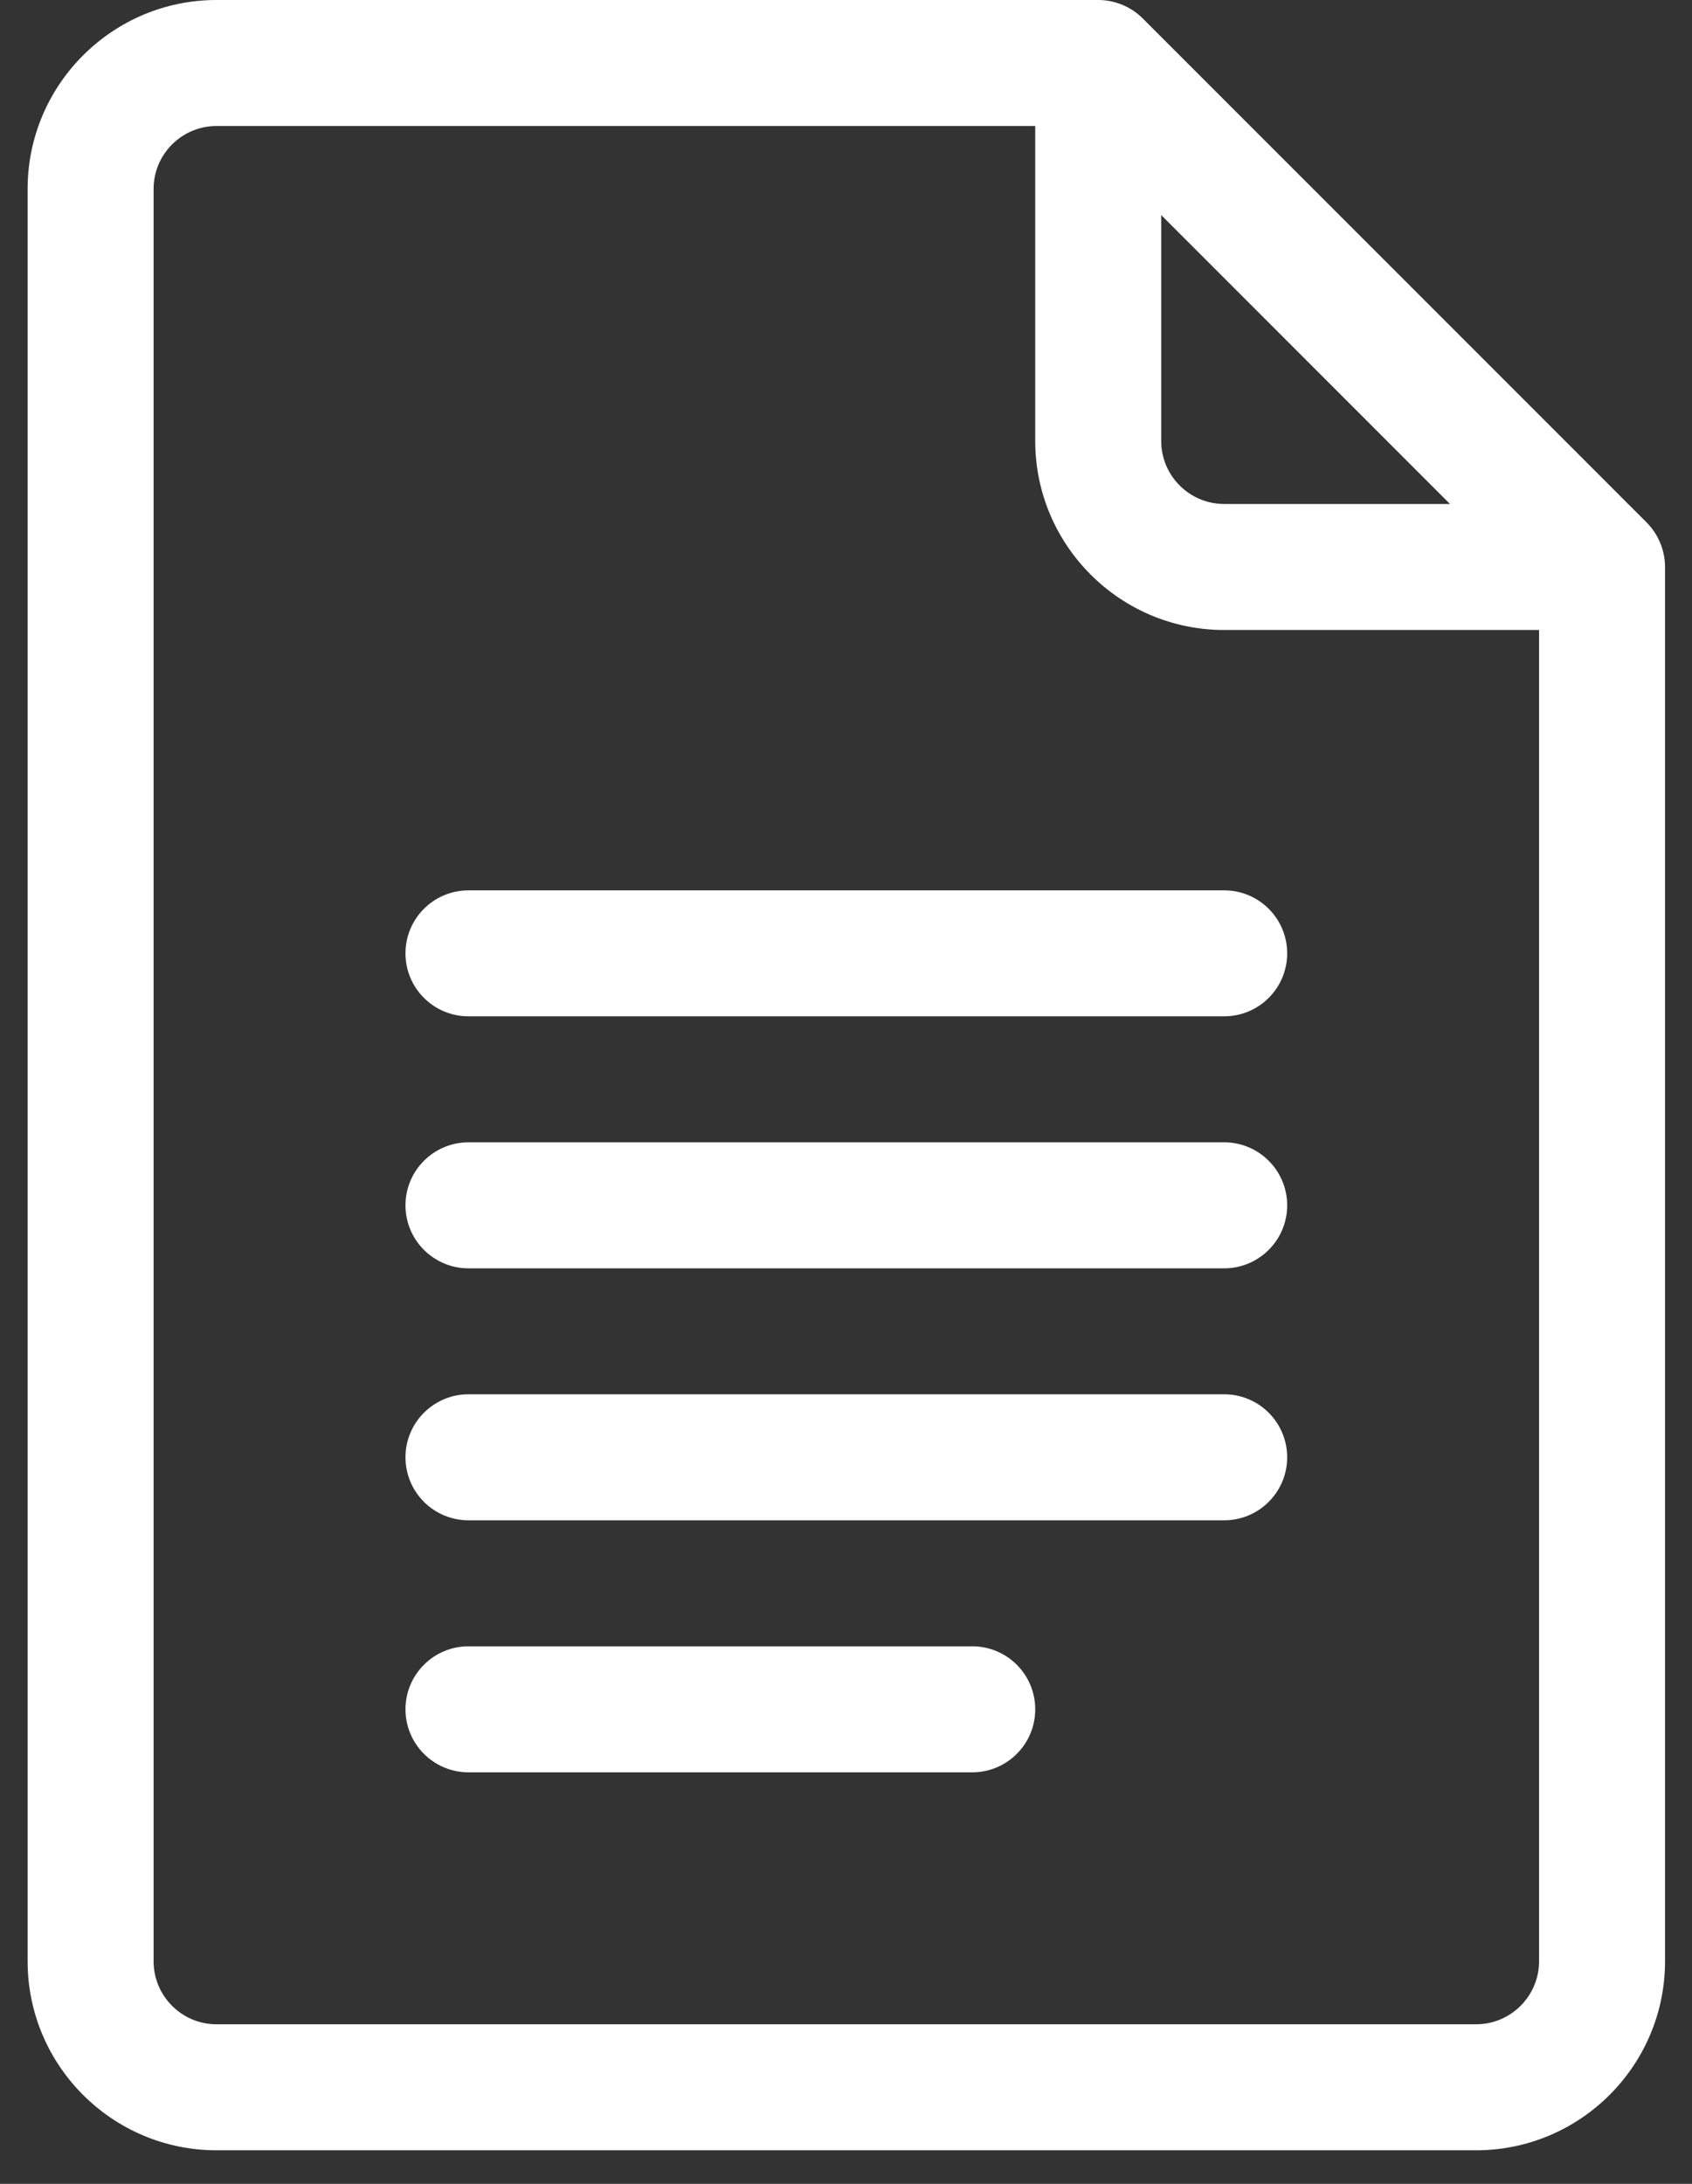
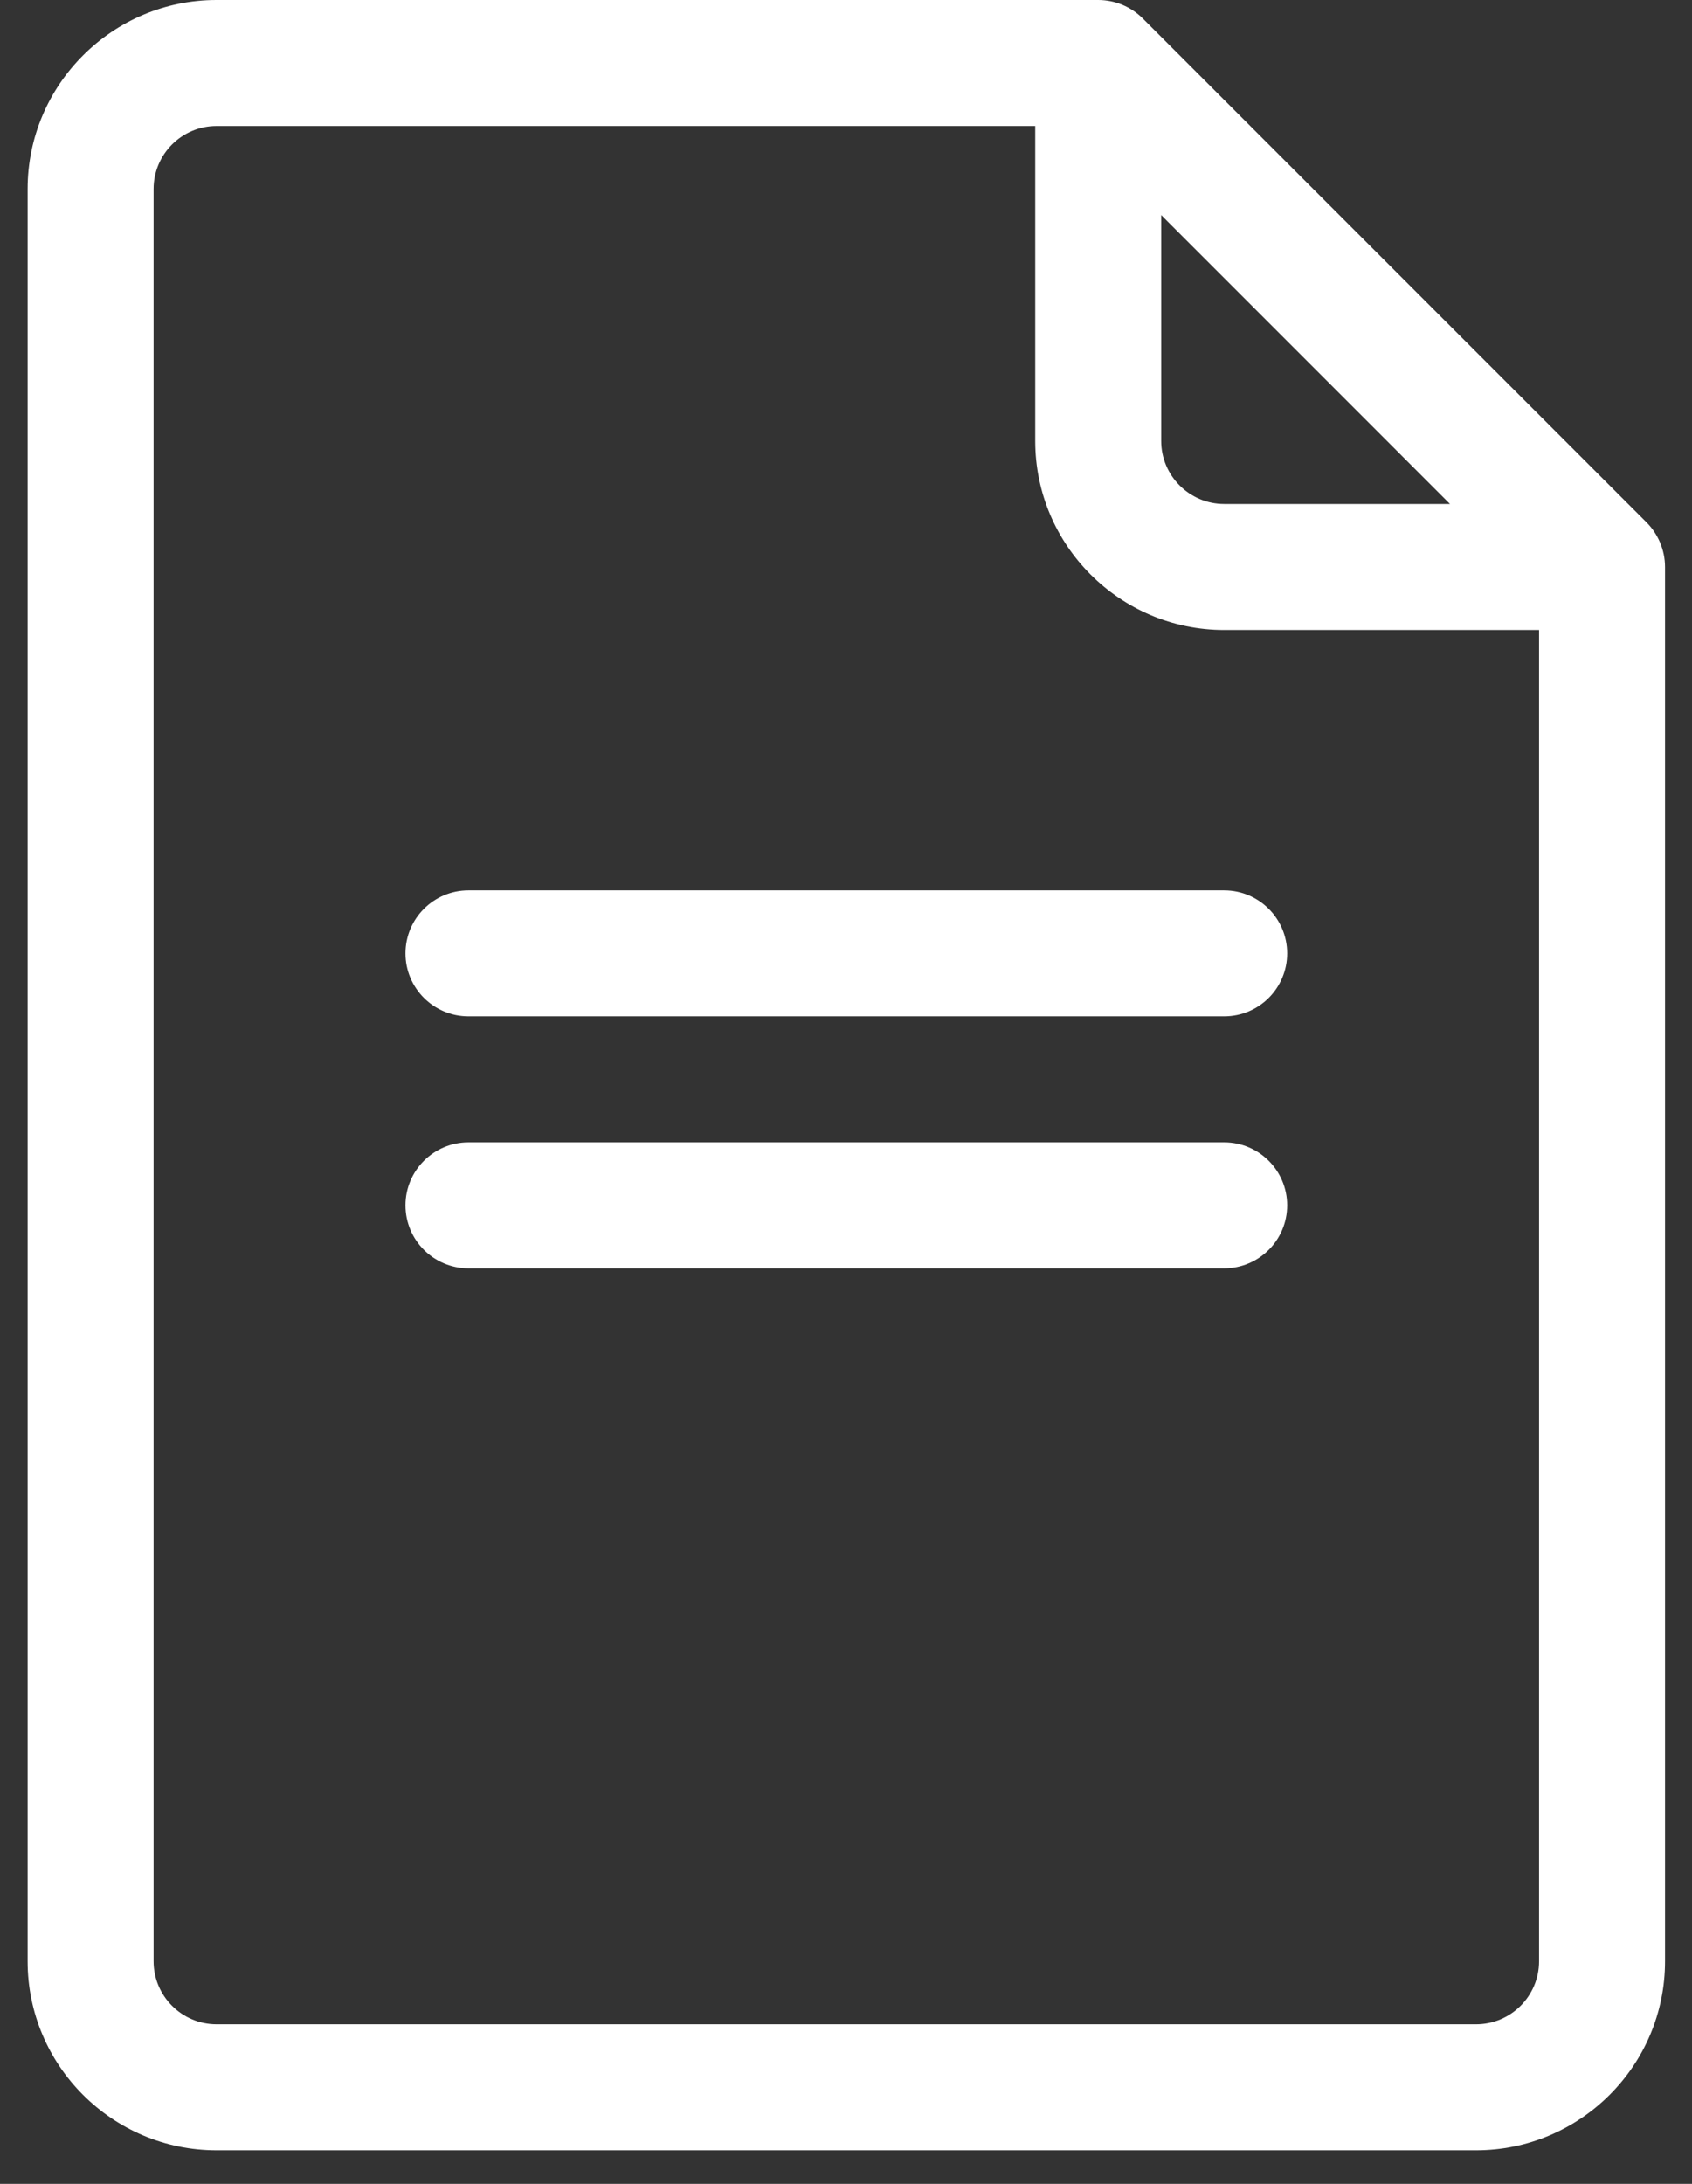
<svg xmlns="http://www.w3.org/2000/svg" width="31" height="40" viewBox="0 0 31 40" fill="none">
  <rect x="0" y="0" width="31" height="40" fill="#333333" stroke="none" />
  <path d="M30.168 9.569L20.937 0.338C20.722 0.123 20.428 0 20.121 0H3.967C2.059 0 0.506 1.553 0.506 3.462V35.923C0.506 37.832 2.059 39.385 3.967 39.385H27.044C28.953 39.385 30.506 37.832 30.506 35.923V10.385C30.506 10.07 30.374 9.775 30.168 9.569ZM21.275 3.939L26.566 9.231H22.429C21.793 9.231 21.275 8.713 21.275 8.077V3.939ZM27.044 37.077H3.967C3.331 37.077 2.814 36.559 2.814 35.923V3.462C2.814 2.825 3.331 2.308 3.967 2.308H18.967V8.077C18.967 9.986 20.52 11.539 22.429 11.539H28.198V35.923C28.198 36.559 27.681 37.077 27.044 37.077Z" fill="white" />
  <path d="M22.429 16.308H8.583C7.946 16.308 7.429 16.824 7.429 17.462C7.429 18.099 7.946 18.615 8.583 18.615H22.429C23.066 18.615 23.583 18.099 23.583 17.462C23.583 16.824 23.066 16.308 22.429 16.308Z" fill="white" />
  <path d="M22.429 20.923H8.583C7.946 20.923 7.429 21.44 7.429 22.077C7.429 22.714 7.946 23.231 8.583 23.231H22.429C23.066 23.231 23.583 22.714 23.583 22.077C23.583 21.44 23.066 20.923 22.429 20.923Z" fill="white" />
-   <path d="M22.429 25.538H8.583C7.946 25.538 7.429 26.055 7.429 26.692C7.429 27.329 7.946 27.846 8.583 27.846H22.429C23.066 27.846 23.583 27.329 23.583 26.692C23.583 26.055 23.066 25.538 22.429 25.538Z" fill="white" />
-   <path d="M17.814 30.154H8.583C7.946 30.154 7.429 30.671 7.429 31.308C7.429 31.945 7.946 32.462 8.583 32.462H17.814C18.451 32.462 18.967 31.945 18.967 31.308C18.967 30.671 18.451 30.154 17.814 30.154Z" fill="white" />
</svg>